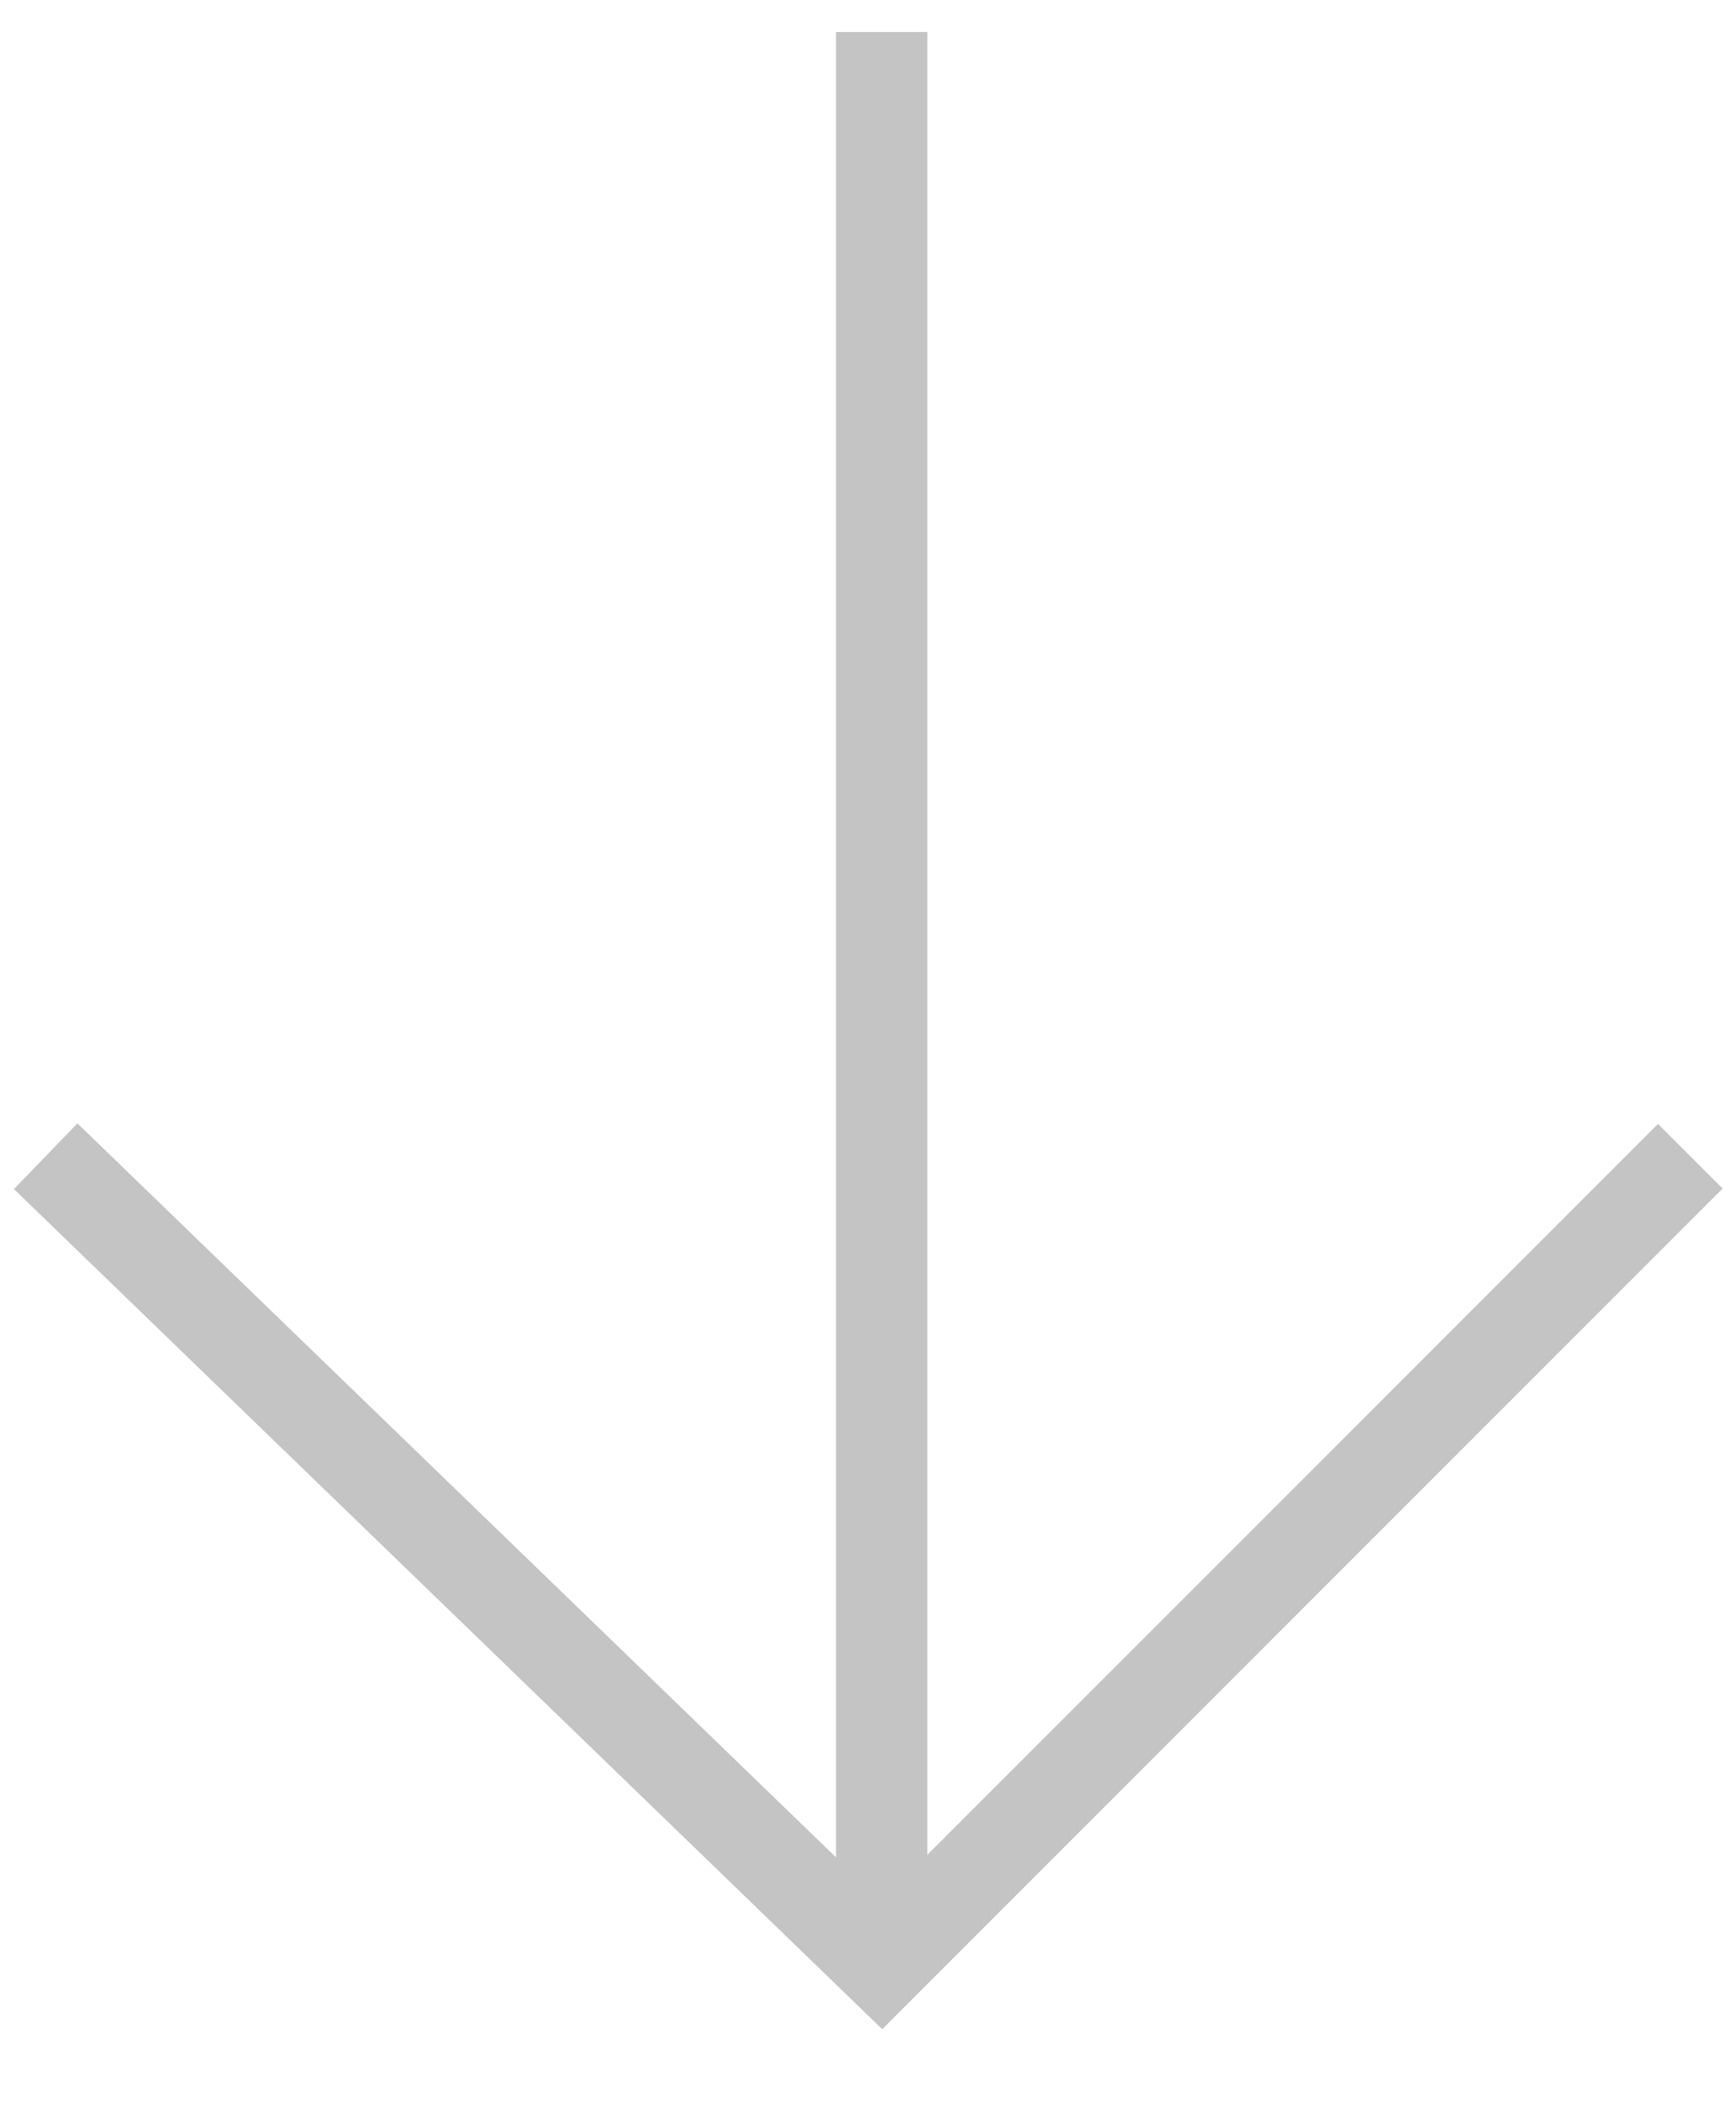
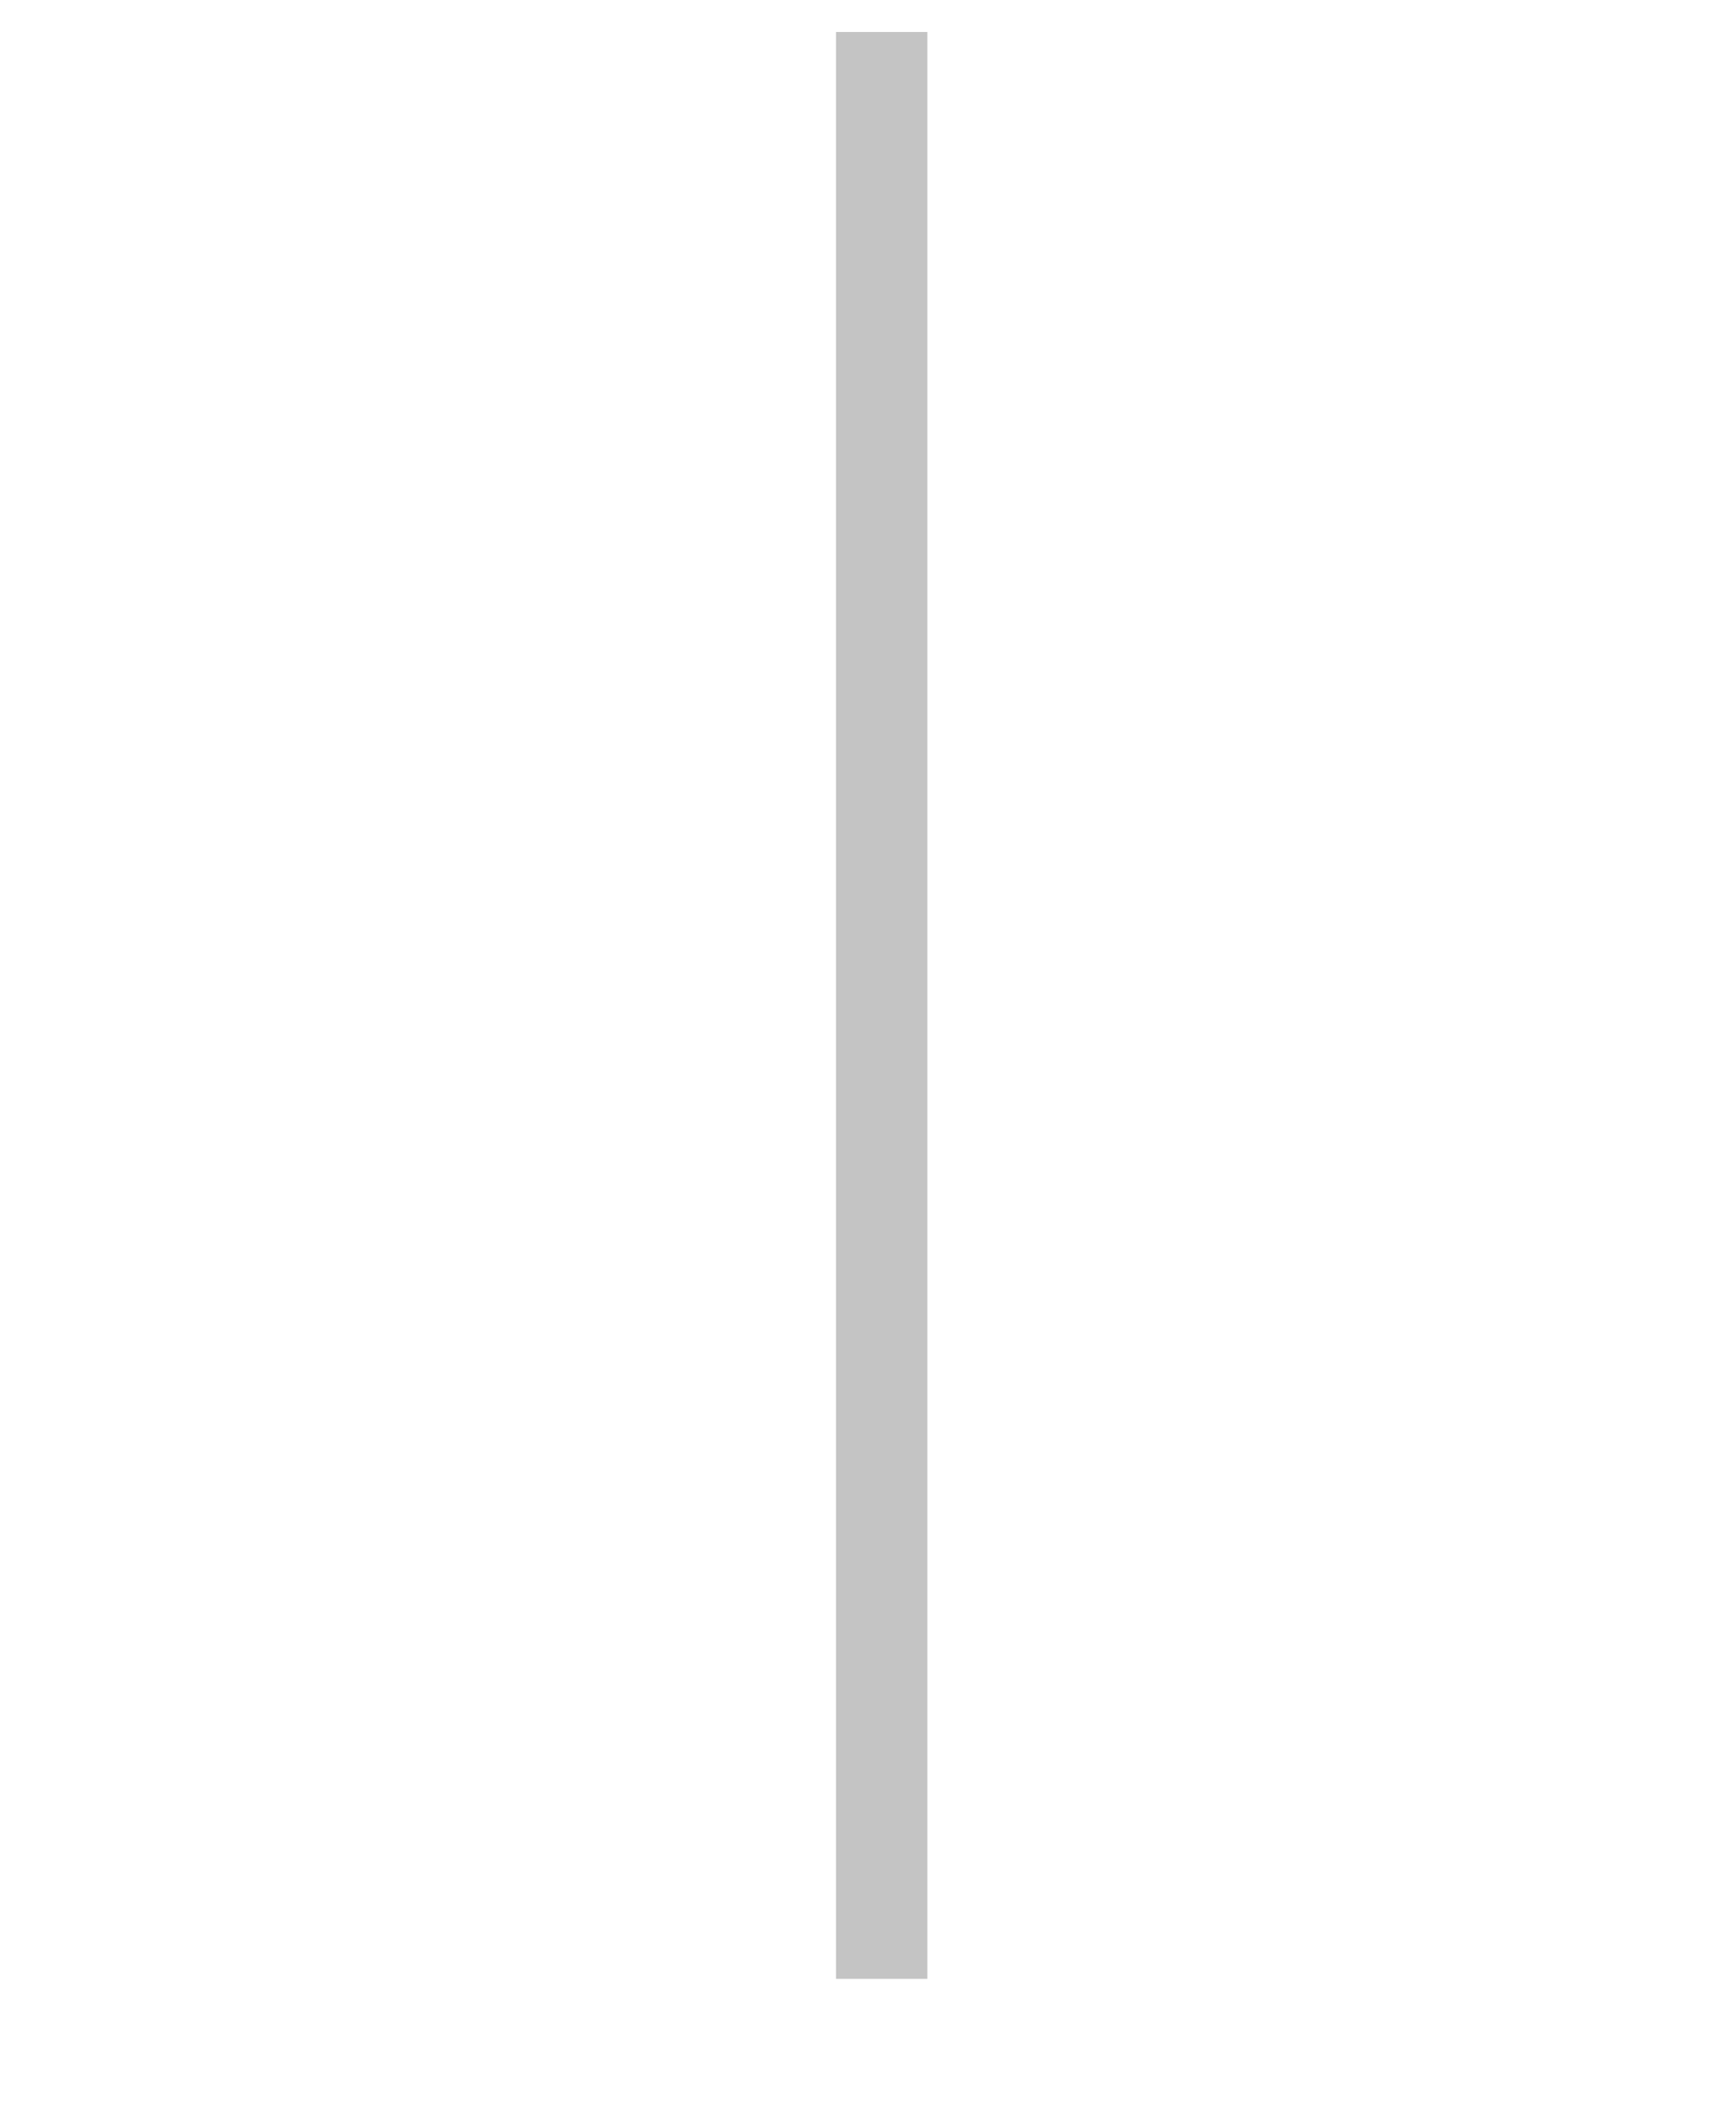
<svg xmlns="http://www.w3.org/2000/svg" width="19" height="23" viewBox="0 0 19 23" fill="none">
-   <path d="M0.5 12.65L9.65 21.5L18.5 12.65" stroke="#C4C4C4" />
  <path d="M9.65 0.35V21.65" stroke="#C4C4C4" />
</svg>